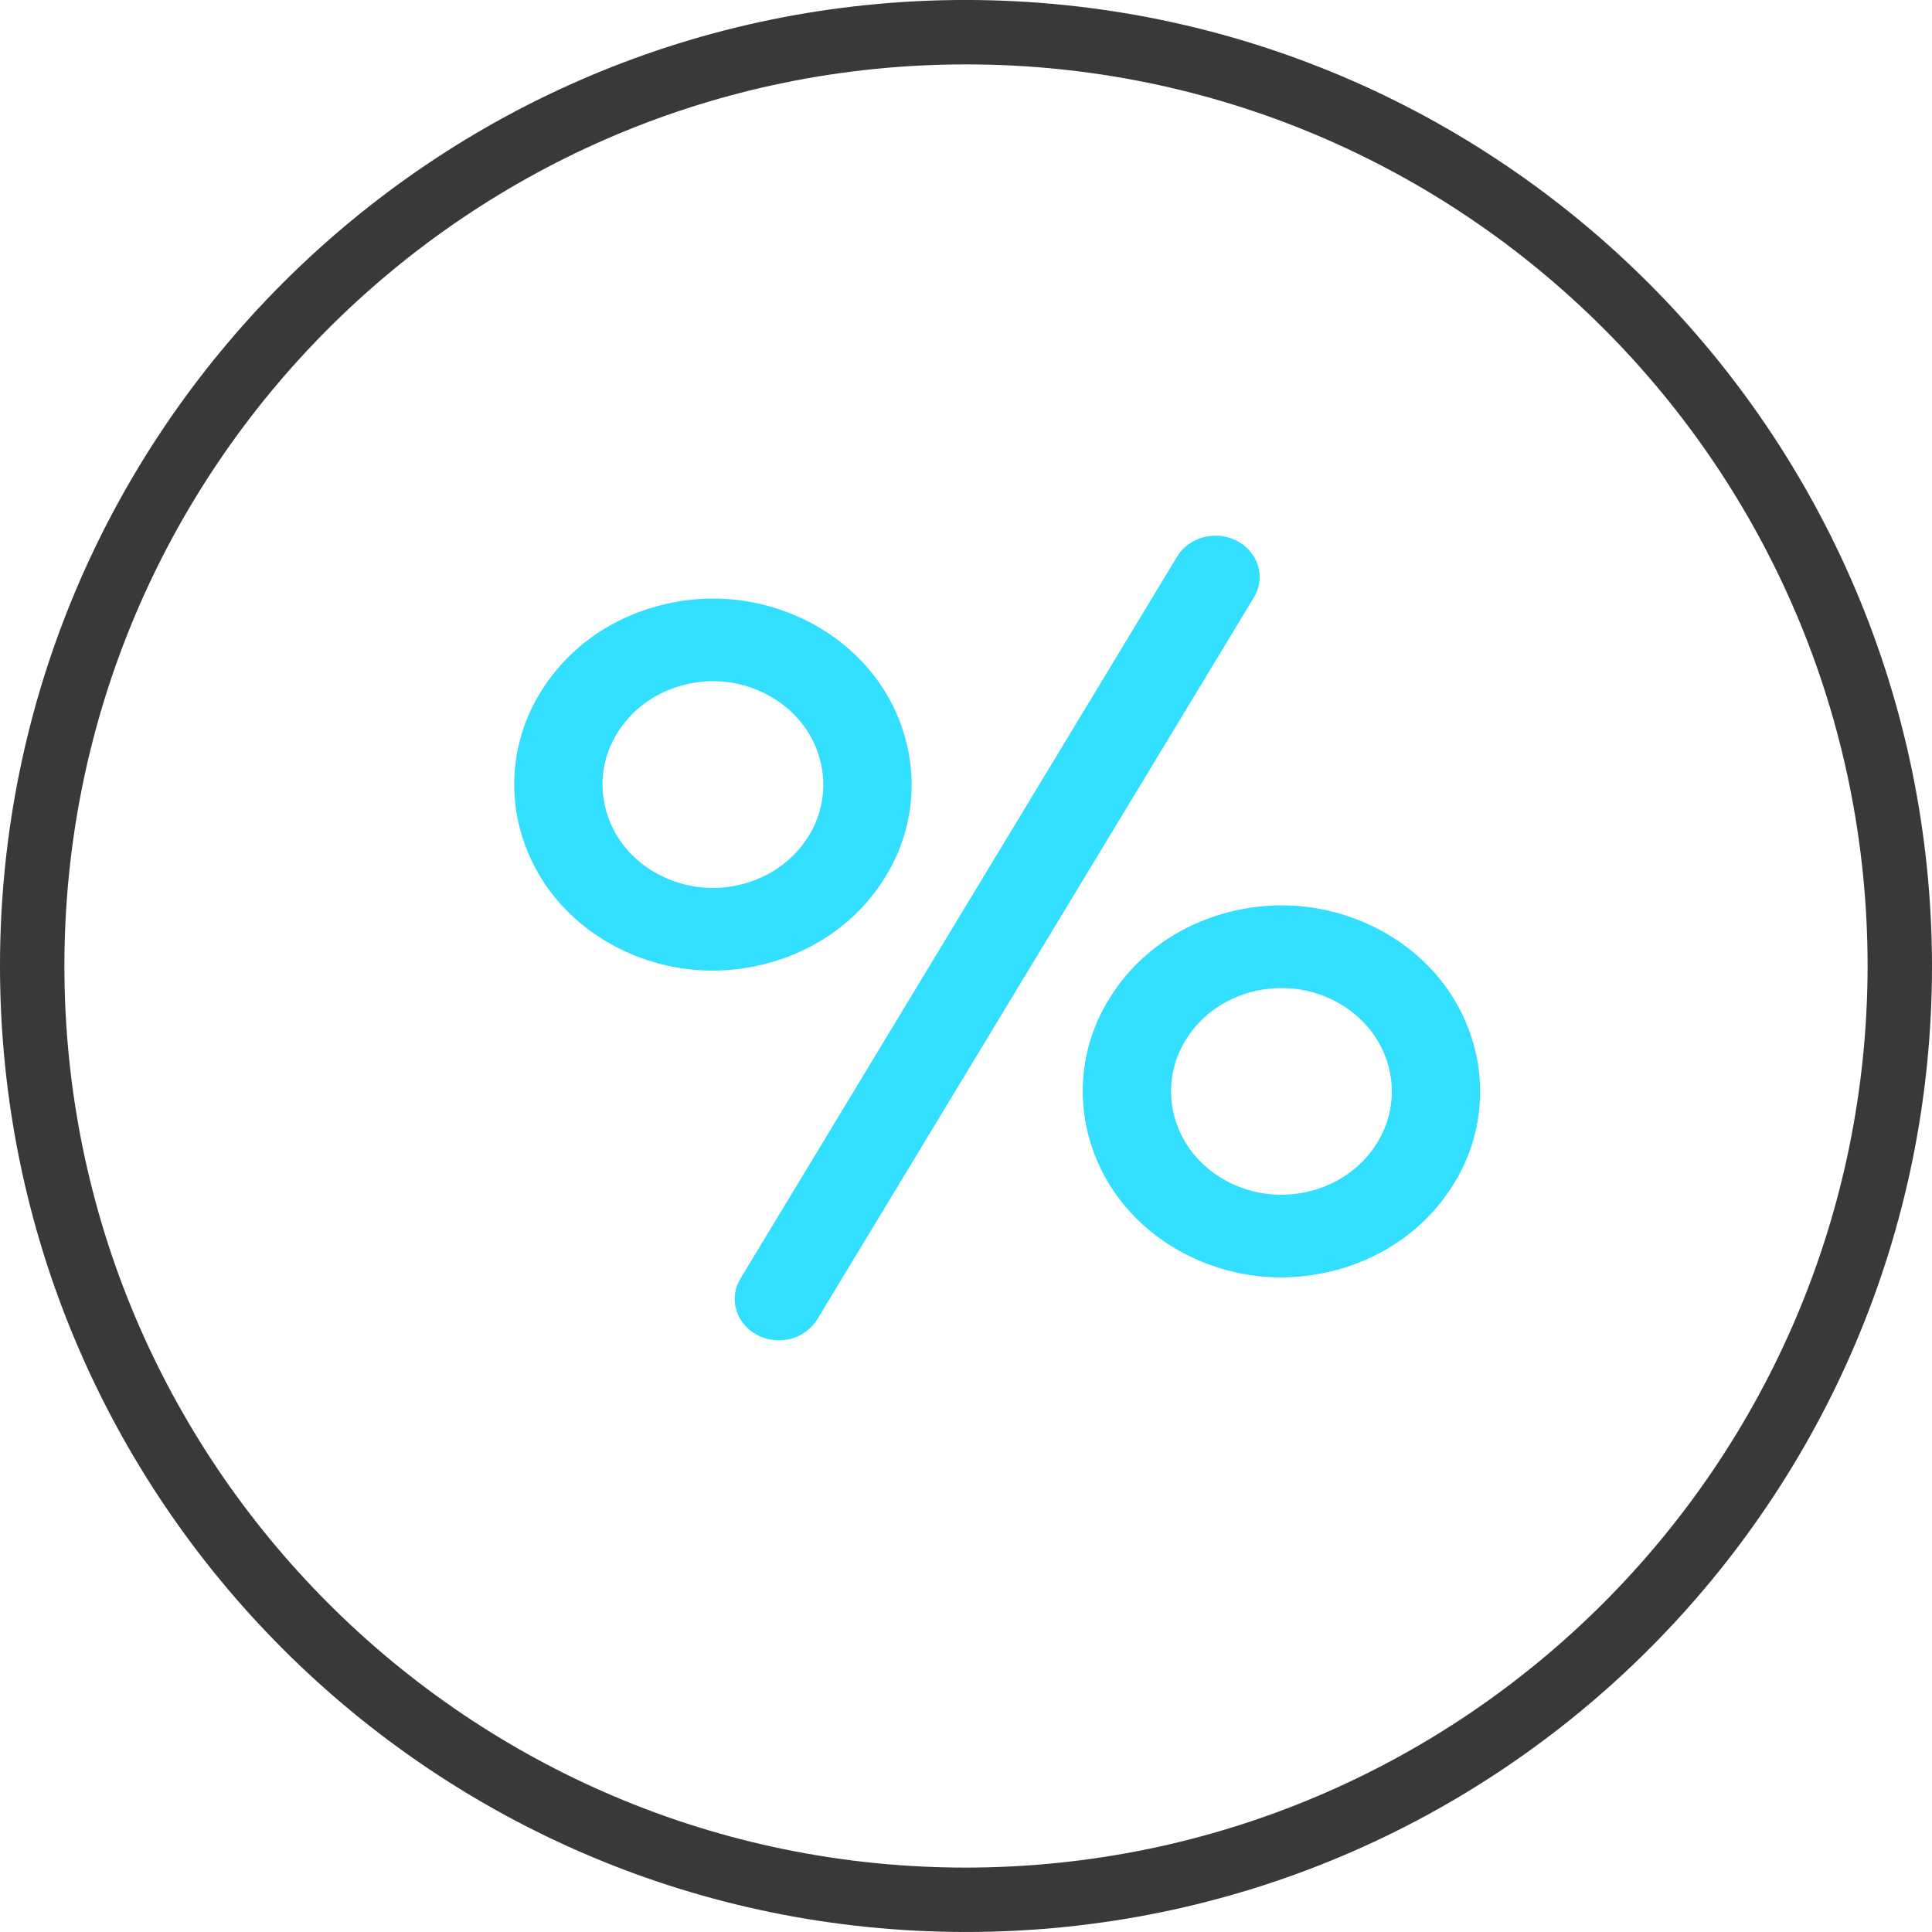
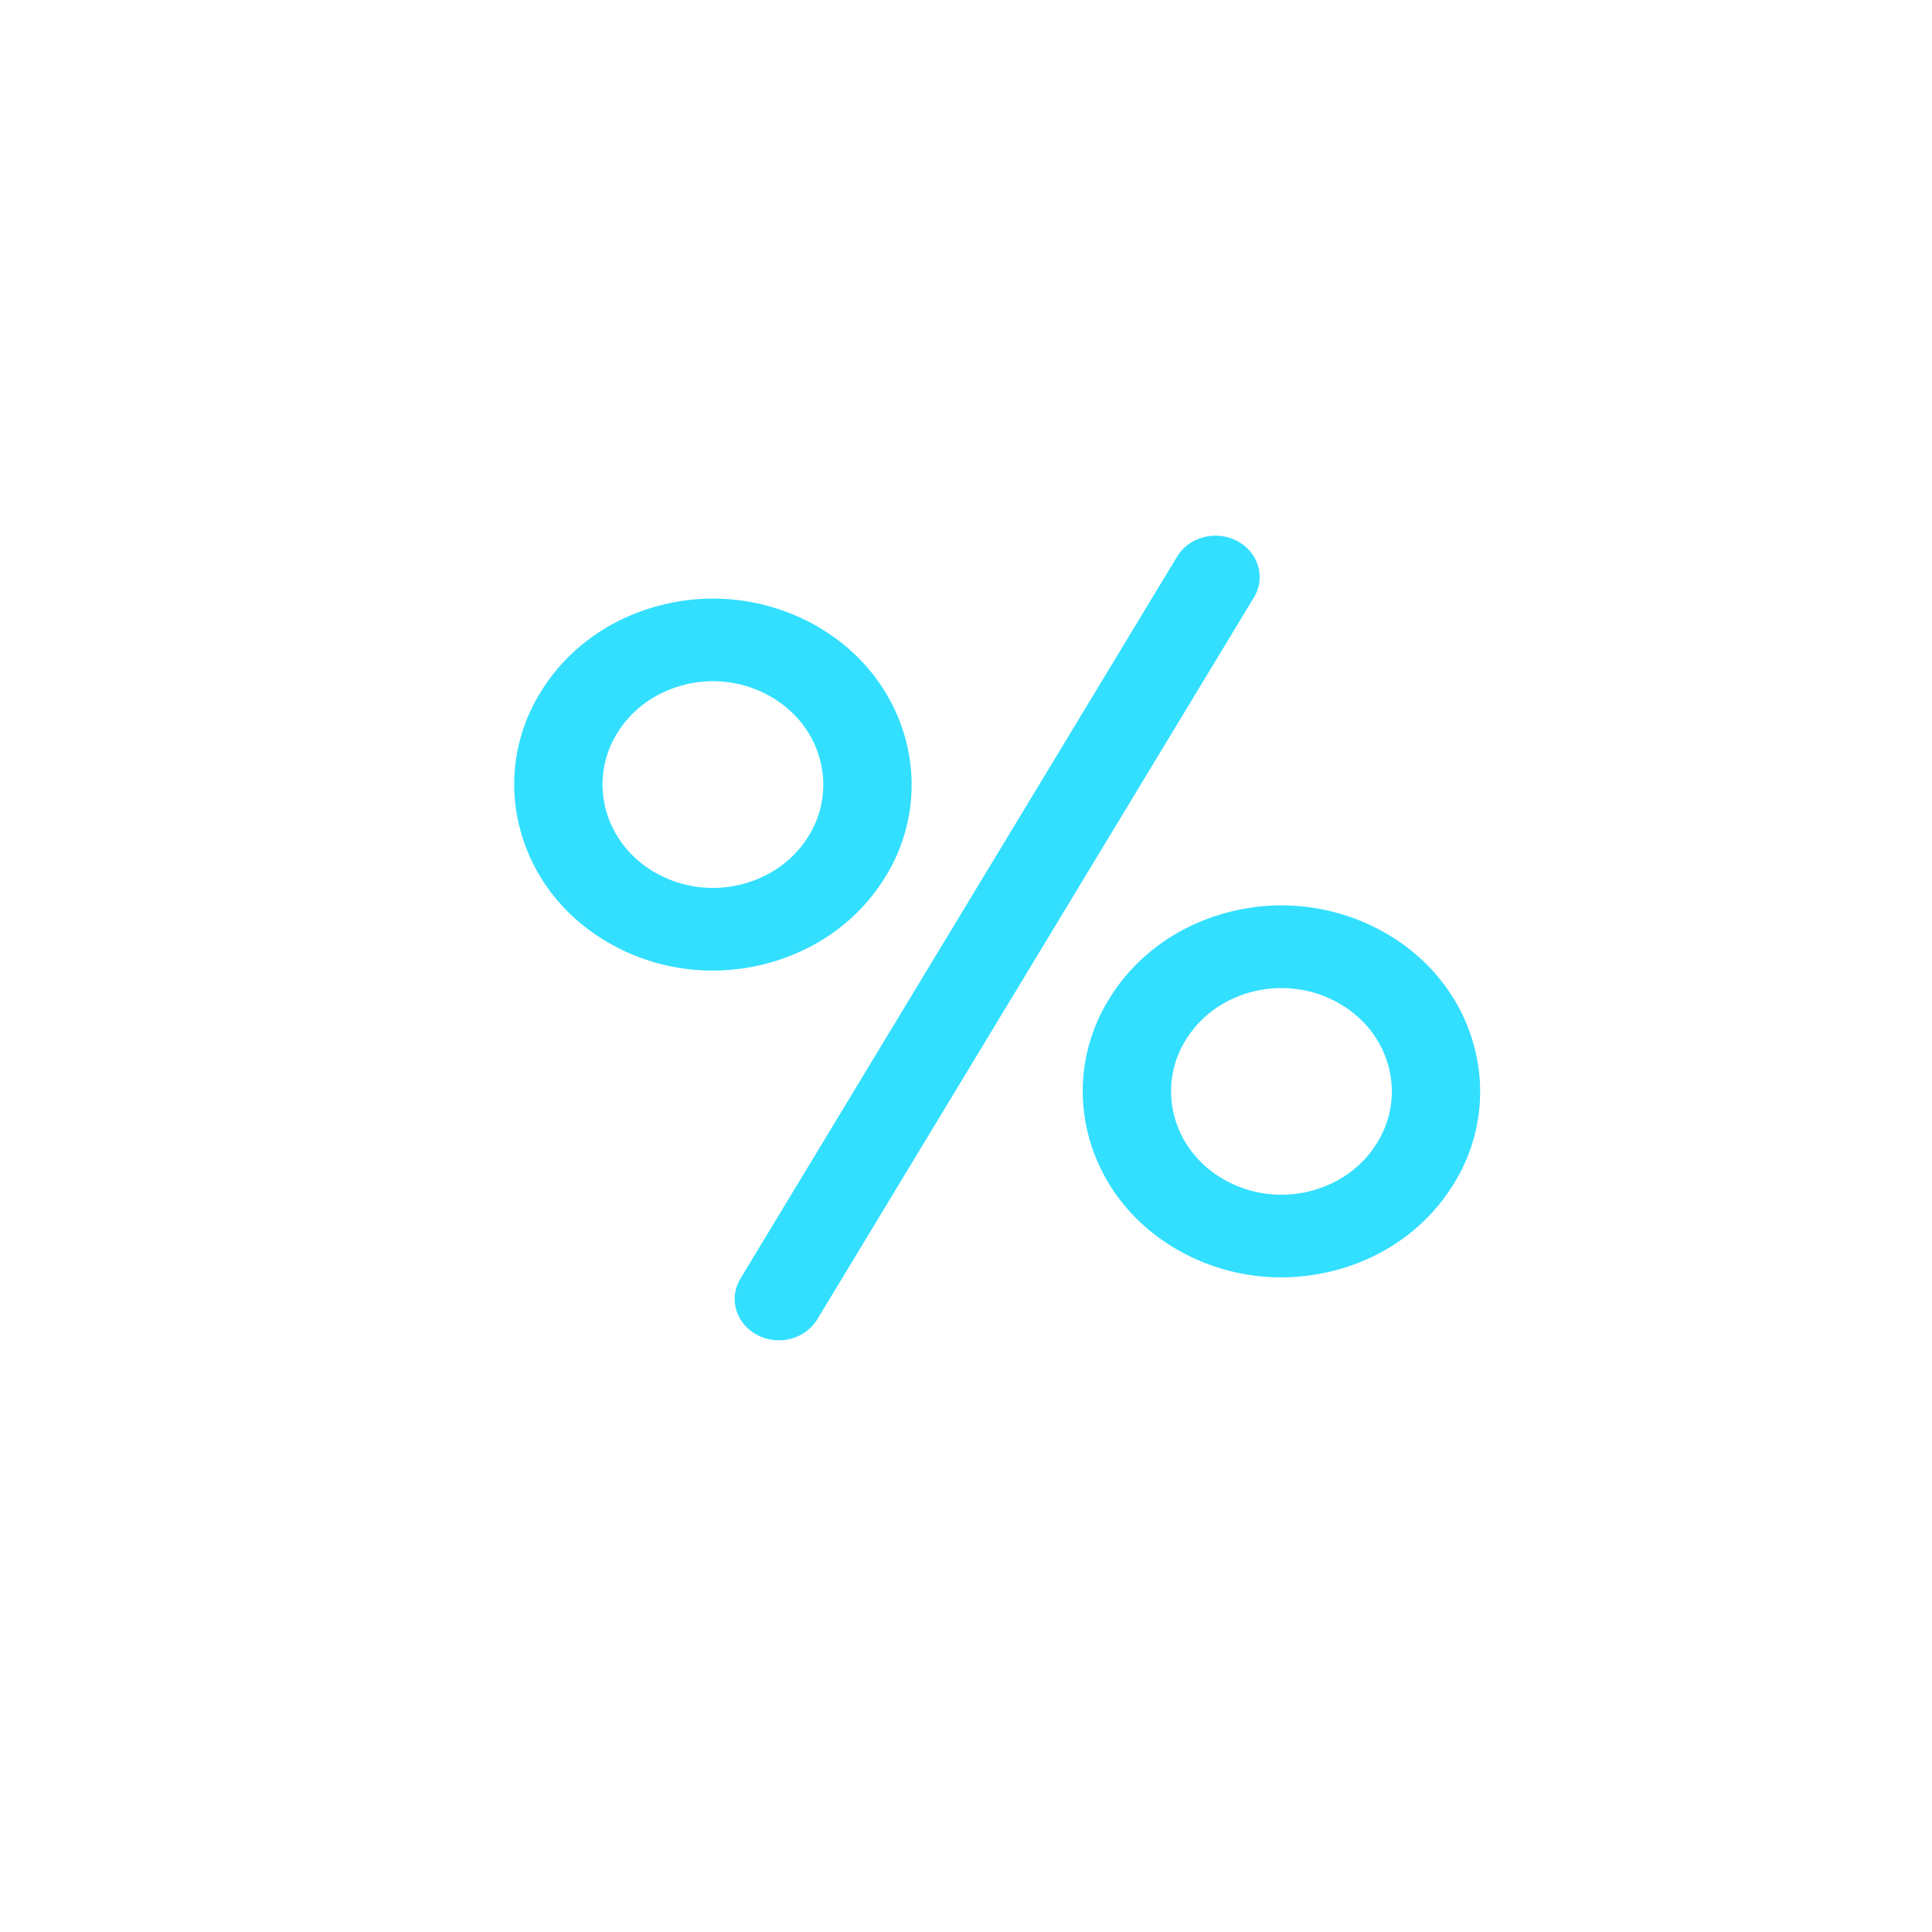
<svg xmlns="http://www.w3.org/2000/svg" xmlns:xlink="http://www.w3.org/1999/xlink" width="60" height="60" viewBox="0 0 60 60">
  <defs>
-     <path id="nyaha" d="M787 1671c0 16.568-13.431 29.999-30 29.999-16.569 0-30-13.431-30-30 0-16.568 13.431-30 30-30 16.56.02 29.981 13.44 30 30zm-2 0c0-15.465-12.536-28-28-28s-28 12.535-28 28c0 15.463 12.536 28 28 28 15.457-.018 27.983-12.544 28-28z" />
    <path id="nyahb" d="M765.942 1659.552l-13.56 22.42a1.392 1.392 0 0 1-1.195.652c-.229 0-.46-.054-.674-.167-.659-.35-.89-1.132-.518-1.748l13.56-22.421c.374-.616 1.21-.834 1.869-.485.659.35.89 1.132.518 1.749zm-15.202 11.39c-.532.133-1.073.2-1.61.2a6.461 6.461 0 0 1-3.07-.774c-1.428-.771-2.45-2.015-2.877-3.505a5.415 5.415 0 0 1 .614-4.38c.823-1.337 2.152-2.292 3.744-2.692a6.498 6.498 0 0 1 4.68.574c1.428.77 2.45 2.015 2.877 3.504a5.415 5.415 0 0 1-.614 4.38c-.823 1.337-2.152 2.292-3.744 2.692zm-.711-2.479c.884-.222 1.623-.753 2.08-1.495a3.008 3.008 0 0 0 .34-2.434c-.236-.828-.804-1.518-1.597-1.946a3.59 3.59 0 0 0-2.6-.32c-.884.223-1.623.754-2.08 1.495a3.01 3.01 0 0 0-.341 2.435c.237.827.804 1.519 1.598 1.946a3.606 3.606 0 0 0 2.6.32zm22.725 4.934a5.415 5.415 0 0 1-.614 4.38c-.823 1.337-2.153 2.293-3.744 2.693-.532.133-1.073.2-1.61.2a6.462 6.462 0 0 1-3.07-.775c-1.428-.77-2.45-2.015-2.877-3.504a5.415 5.415 0 0 1 .614-4.38c.823-1.337 2.152-2.293 3.744-2.693a6.496 6.496 0 0 1 4.68.575c1.428.77 2.45 2.015 2.877 3.504zm-2.648.666c-.237-.828-.805-1.519-1.598-1.947a3.585 3.585 0 0 0-1.706-.43c-.298 0-.598.036-.894.11-.884.223-1.623.754-2.08 1.496a3.01 3.01 0 0 0-.341 2.434c.237.827.805 1.518 1.598 1.947a3.611 3.611 0 0 0 2.6.319c.884-.223 1.623-.754 2.08-1.496a3.008 3.008 0 0 0 .341-2.433z" />
  </defs>
  <g>
    <g transform="translate(-727 -1641)">
      <use fill="#393939" xlink:href="#nyaha" />
    </g>
    <g transform="translate(-727 -1641)">
      <use fill="#32dfff" xlink:href="#nyahb" />
    </g>
  </g>
</svg>